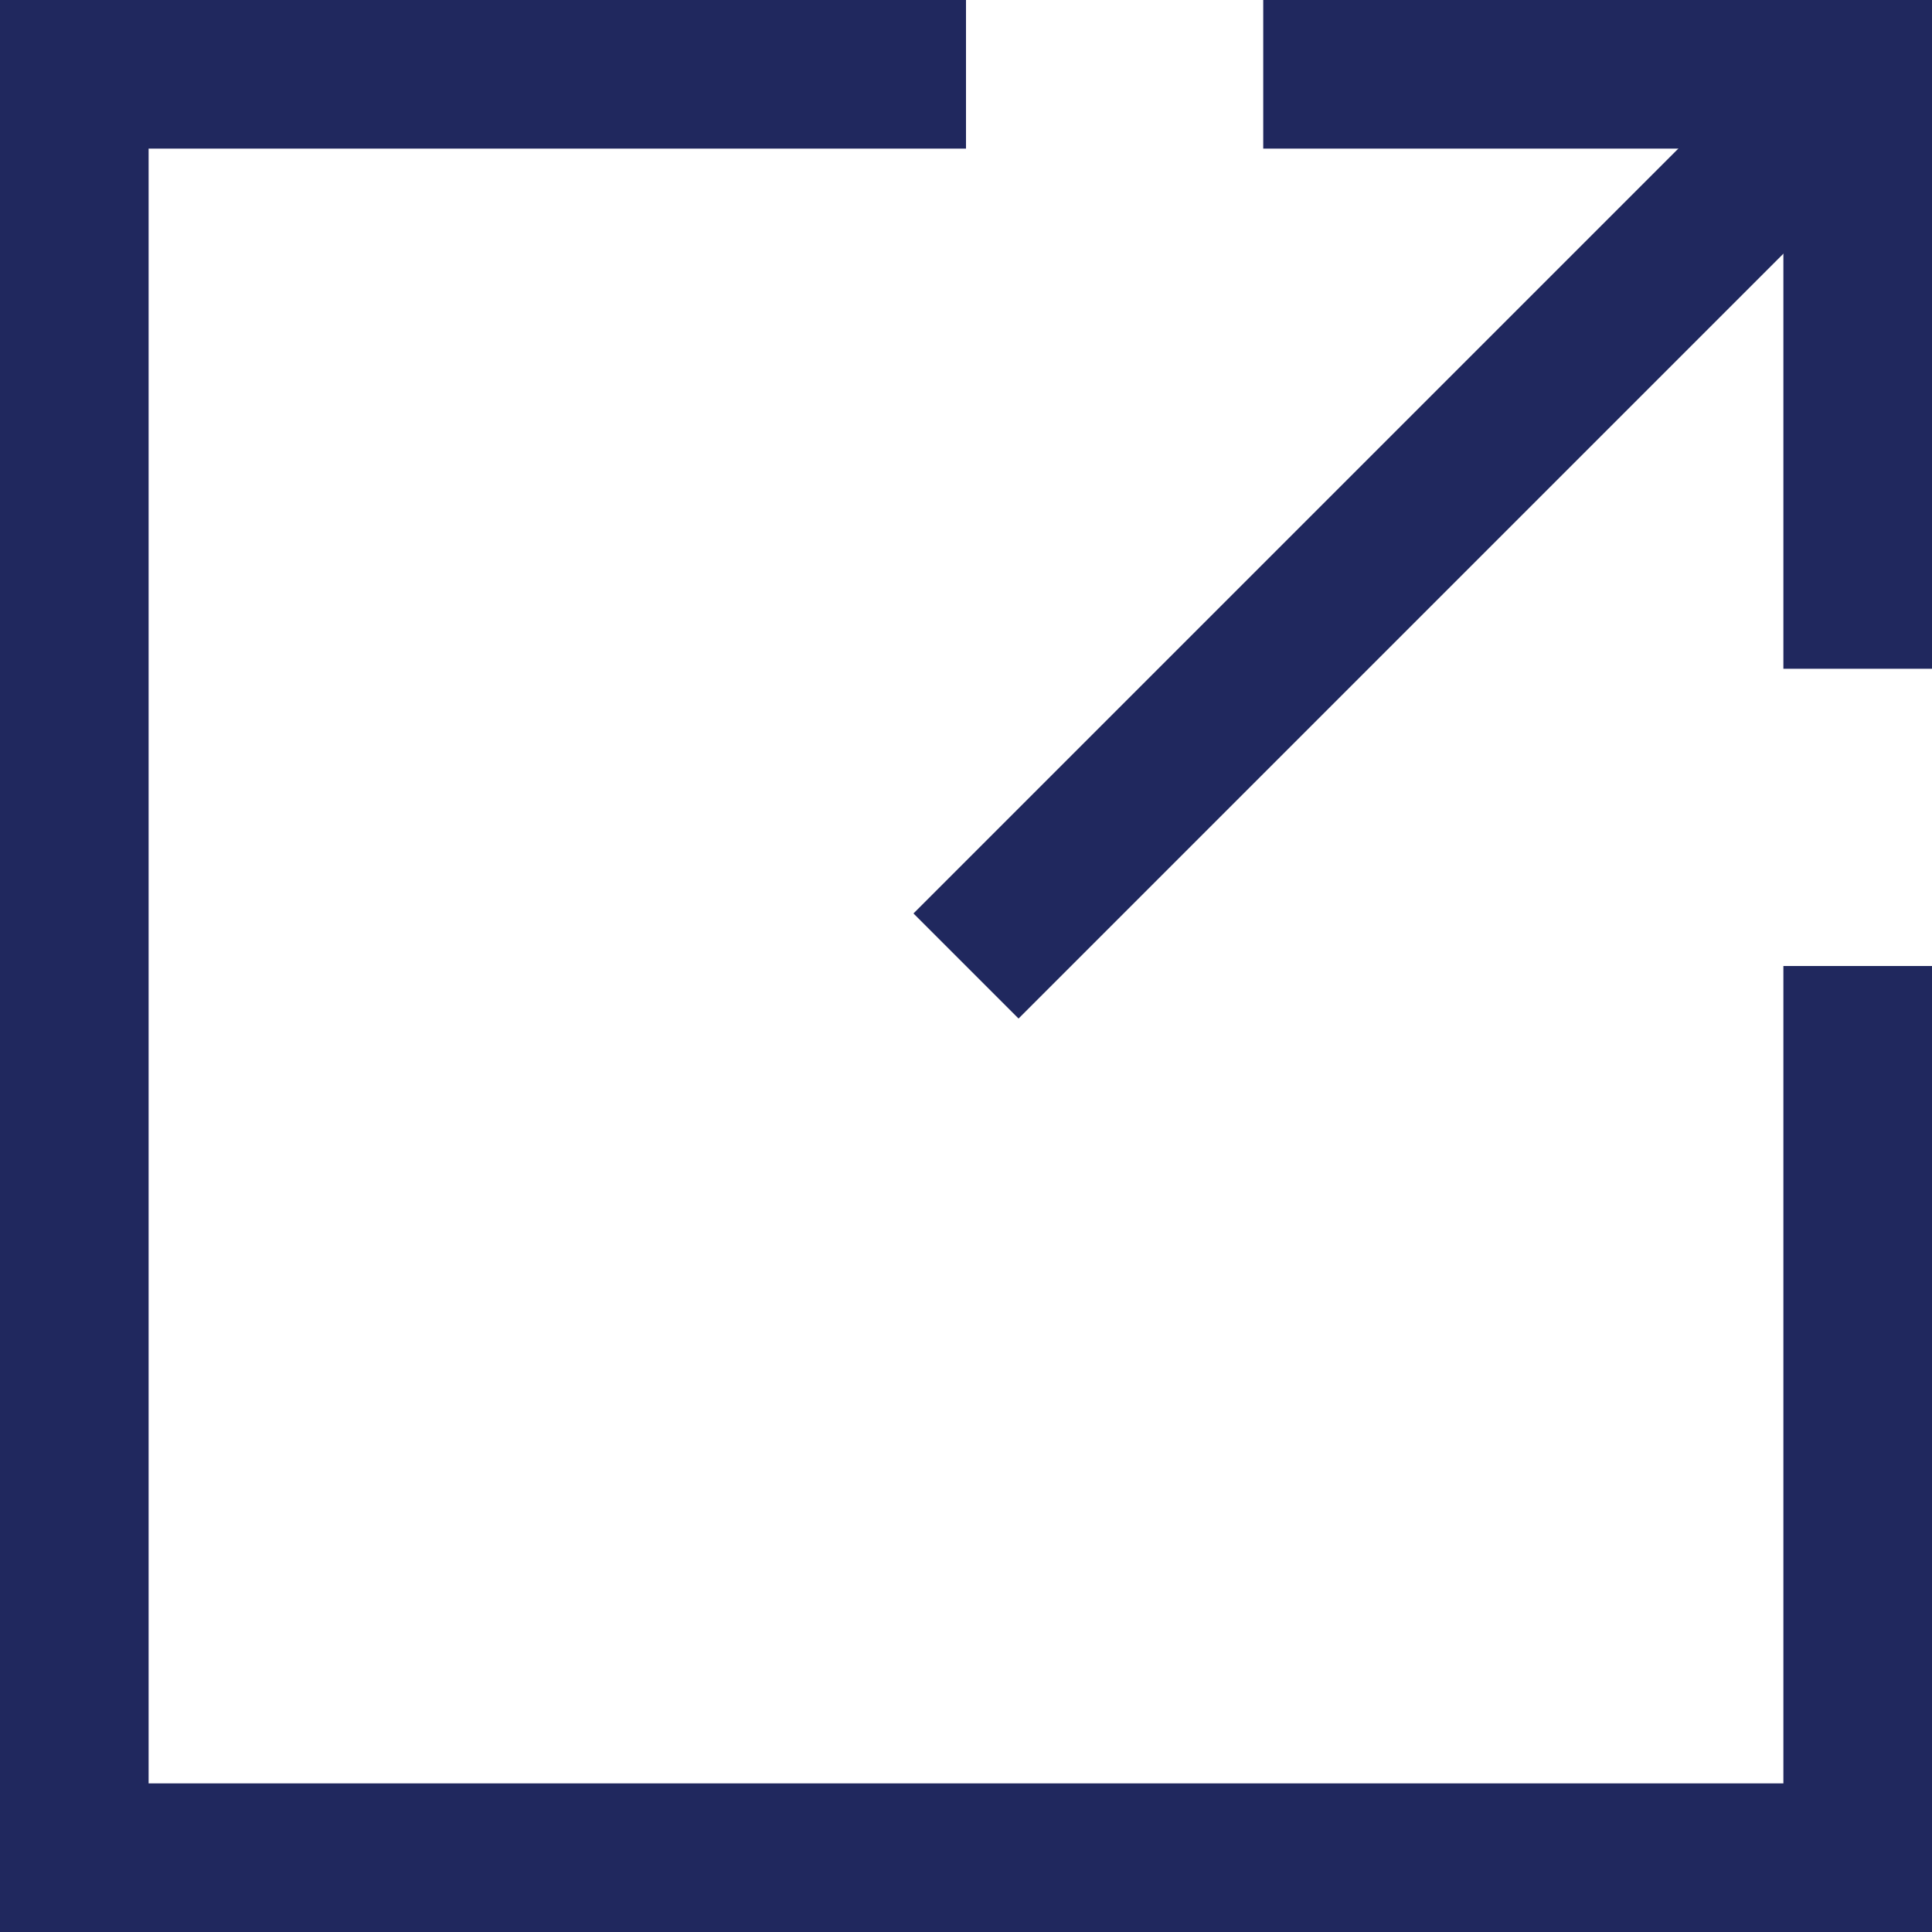
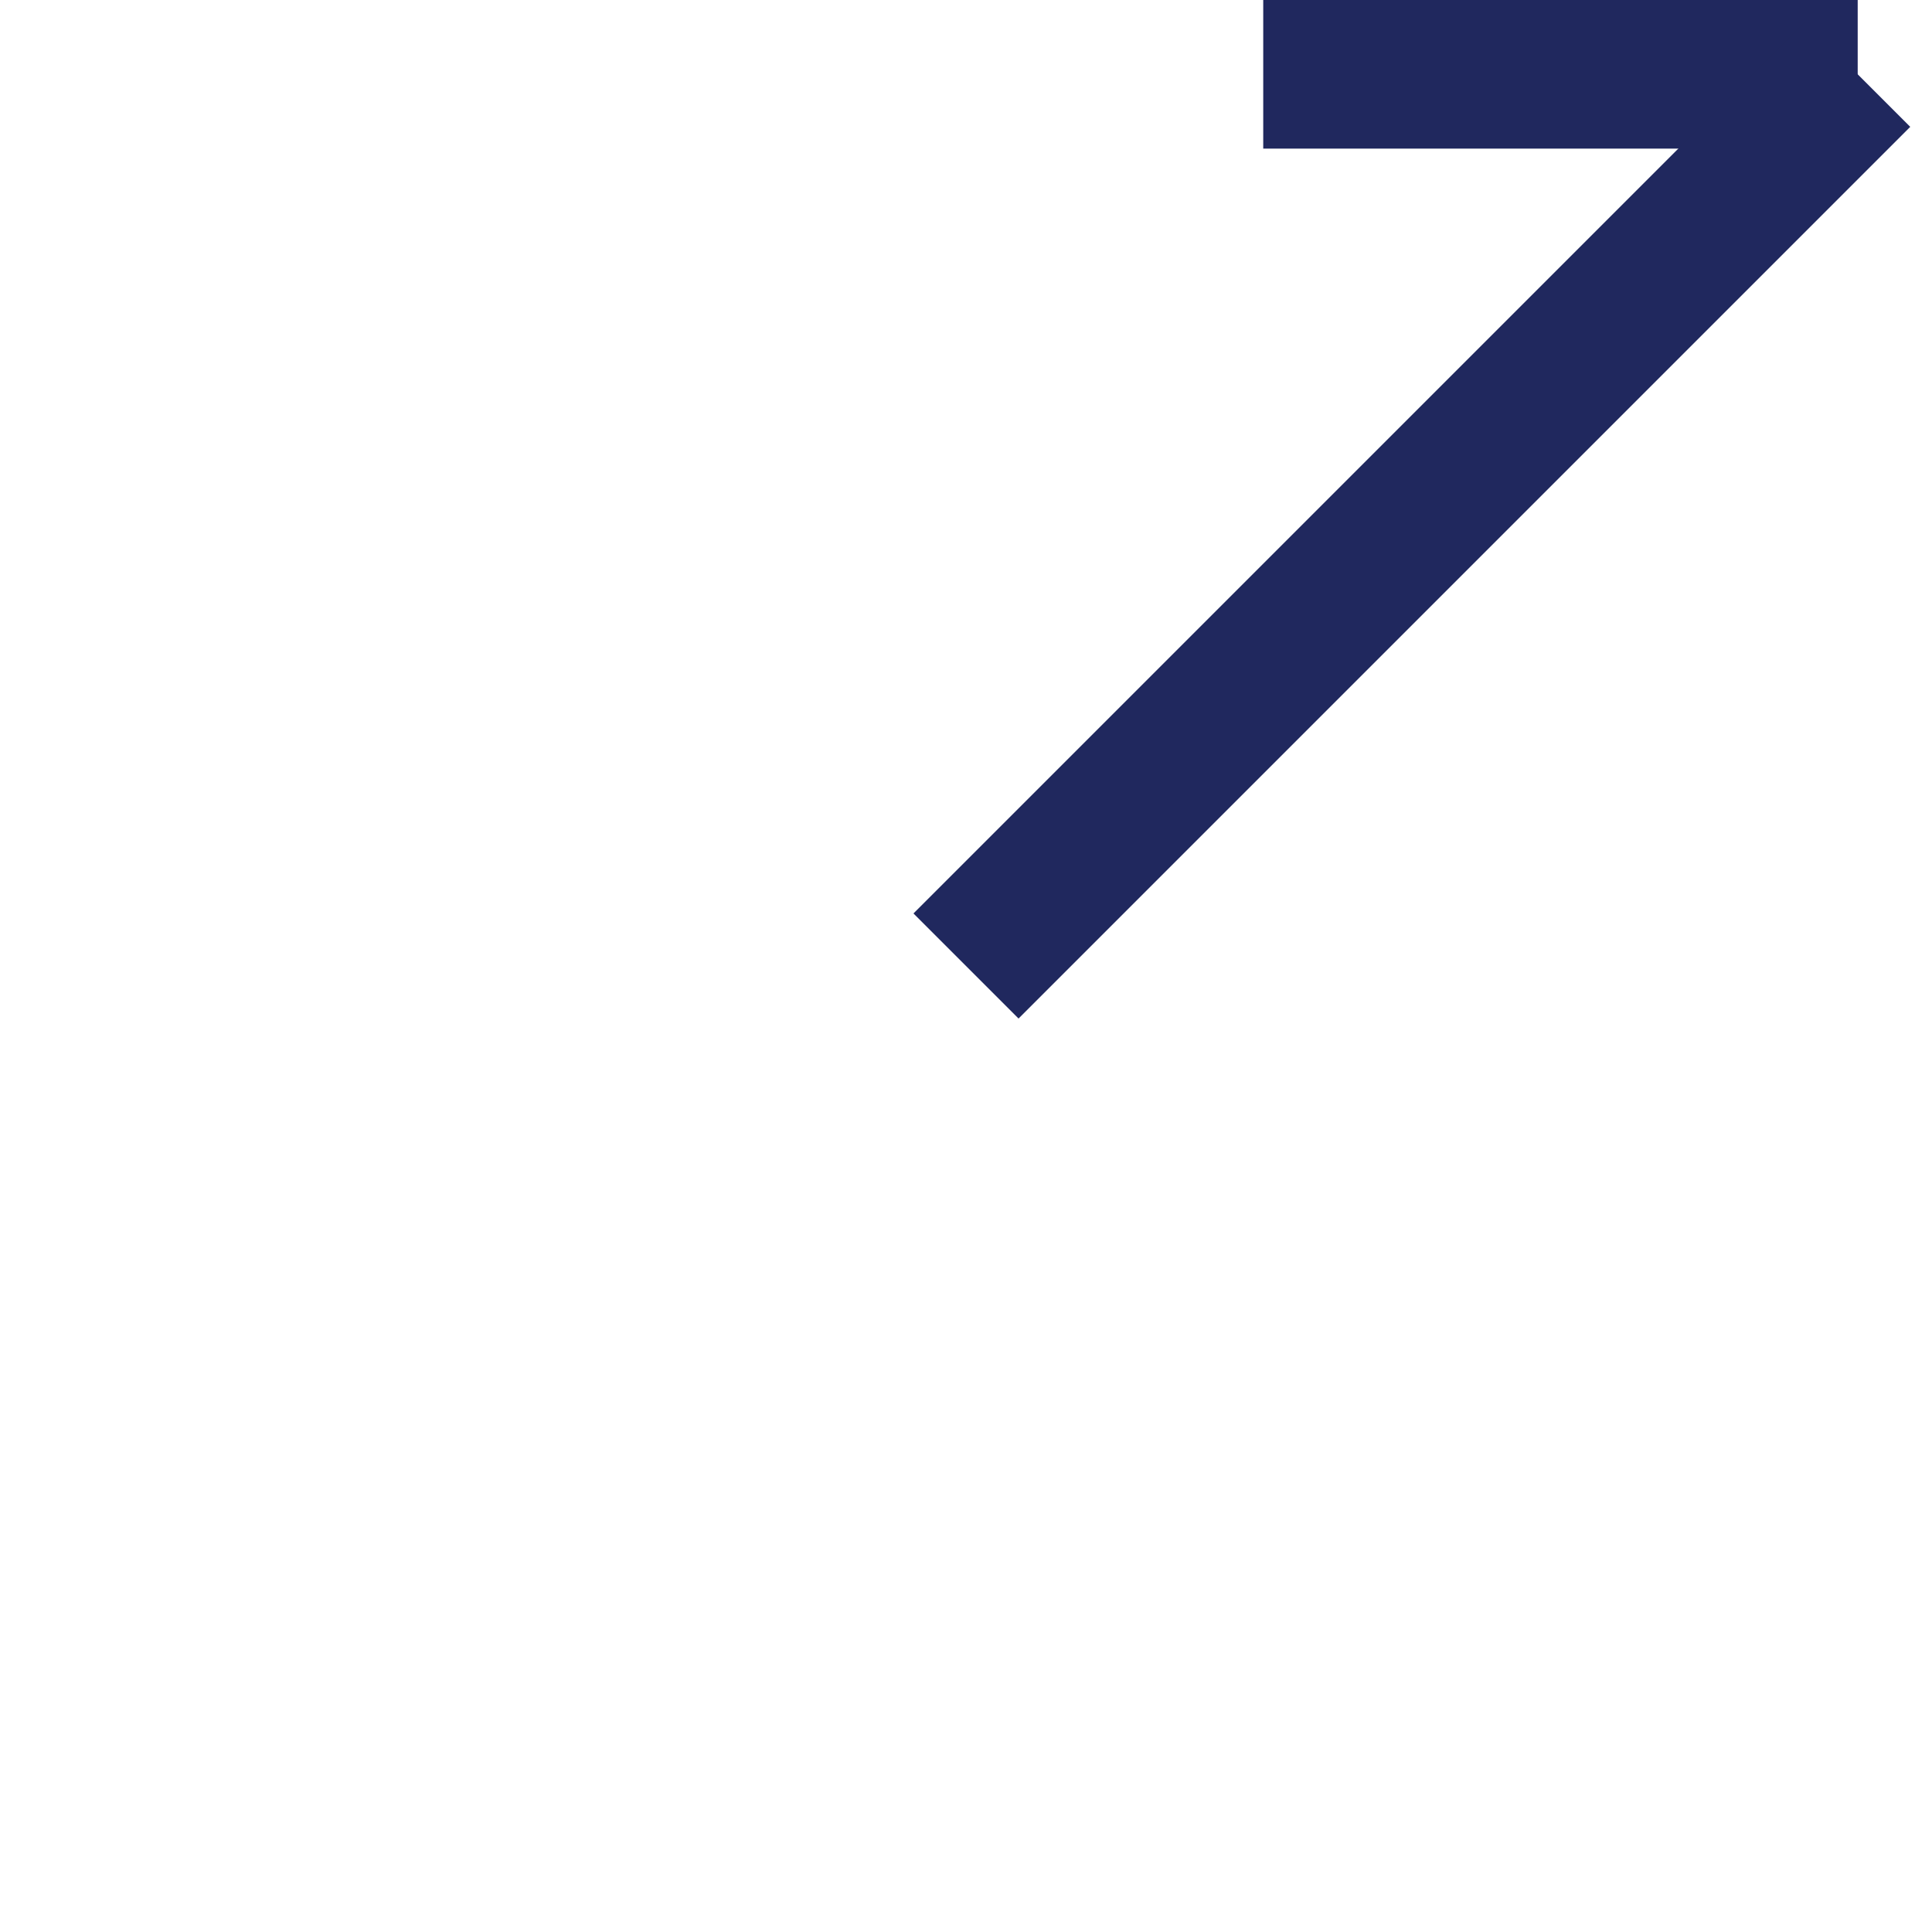
<svg xmlns="http://www.w3.org/2000/svg" width="13" height="13" viewBox="0 0 13 13" fill="none">
  <g clip-path="url(#clip0_2006_235)">
-     <path d="M12.5 6.5V12.5H0.5V0.5H6.5" stroke="#20285E" stroke-miterlimit="10" />
-     <path d="M8.5 0.5H12.5V4.5" stroke="#20285E" stroke-miterlimit="10" />
+     <path d="M8.5 0.5H12.5" stroke="#20285E" stroke-miterlimit="10" />
    <path d="M12.5 0.5L6.5 6.5" stroke="#20285E" stroke-miterlimit="10" />
  </g>
  <defs>
    <clipPath id="clip0_2006_235">
      <rect width="13" height="13" fill="white" />
    </clipPath>
  </defs>
</svg>